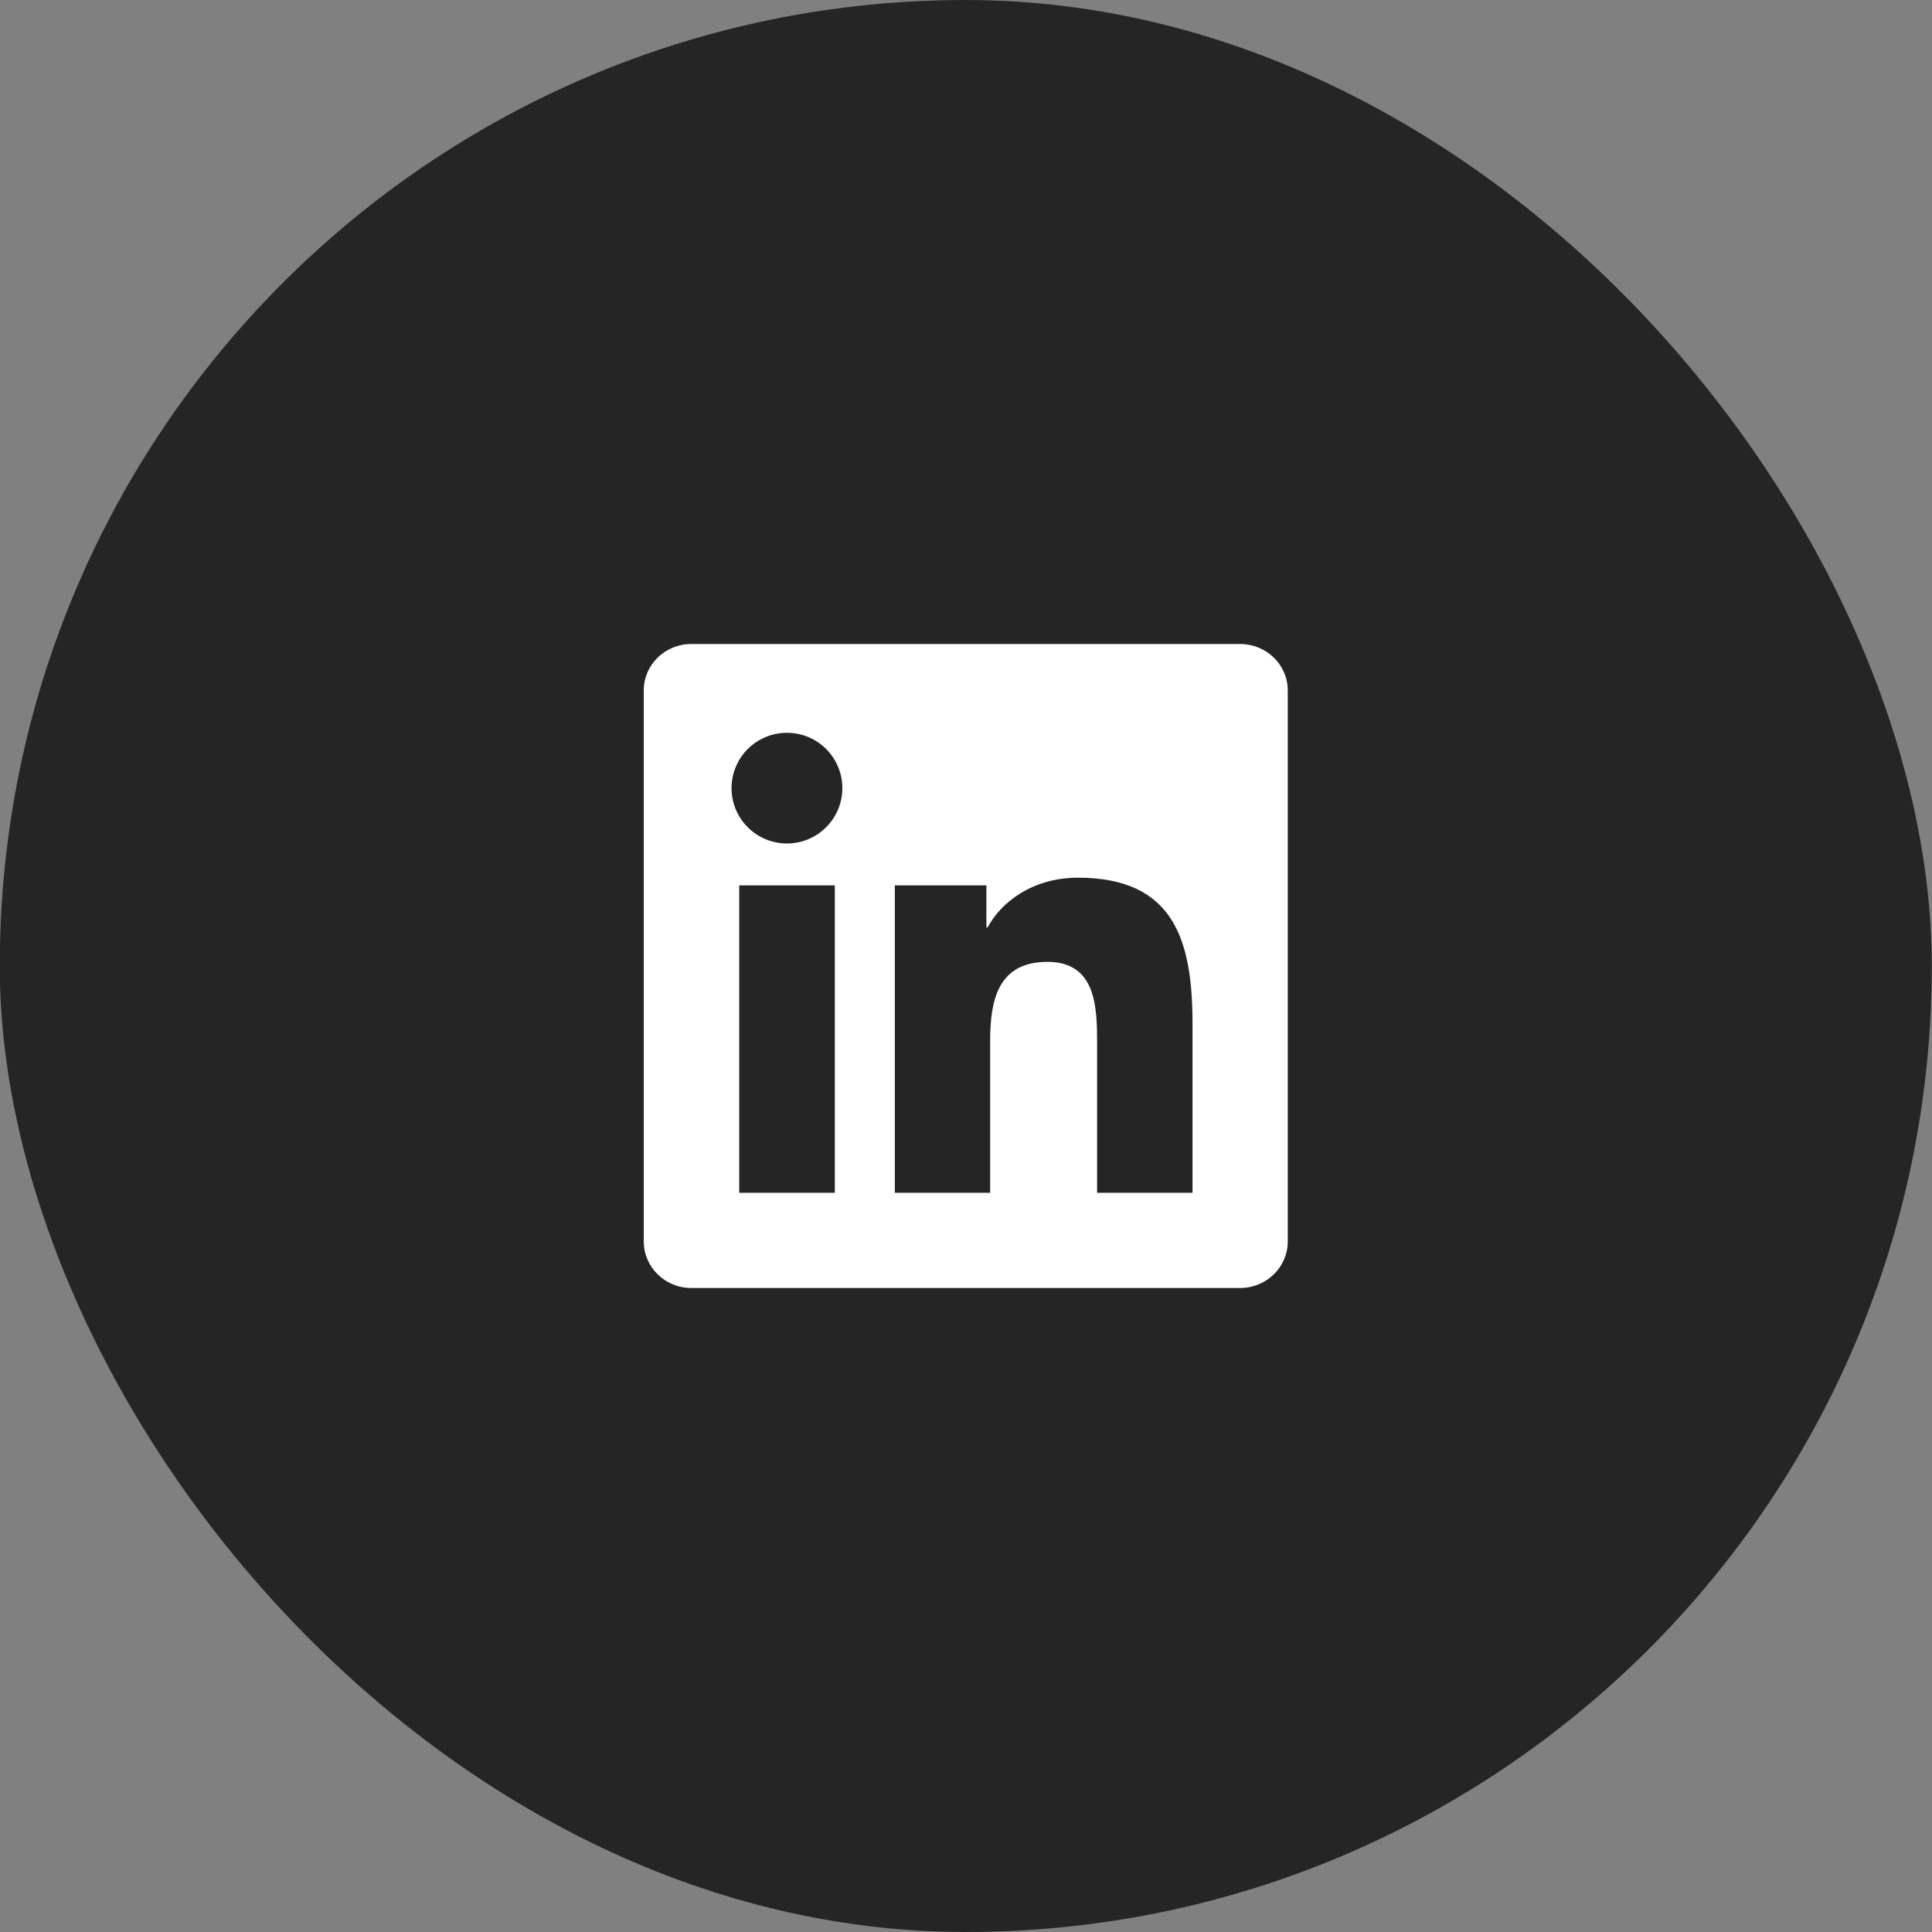
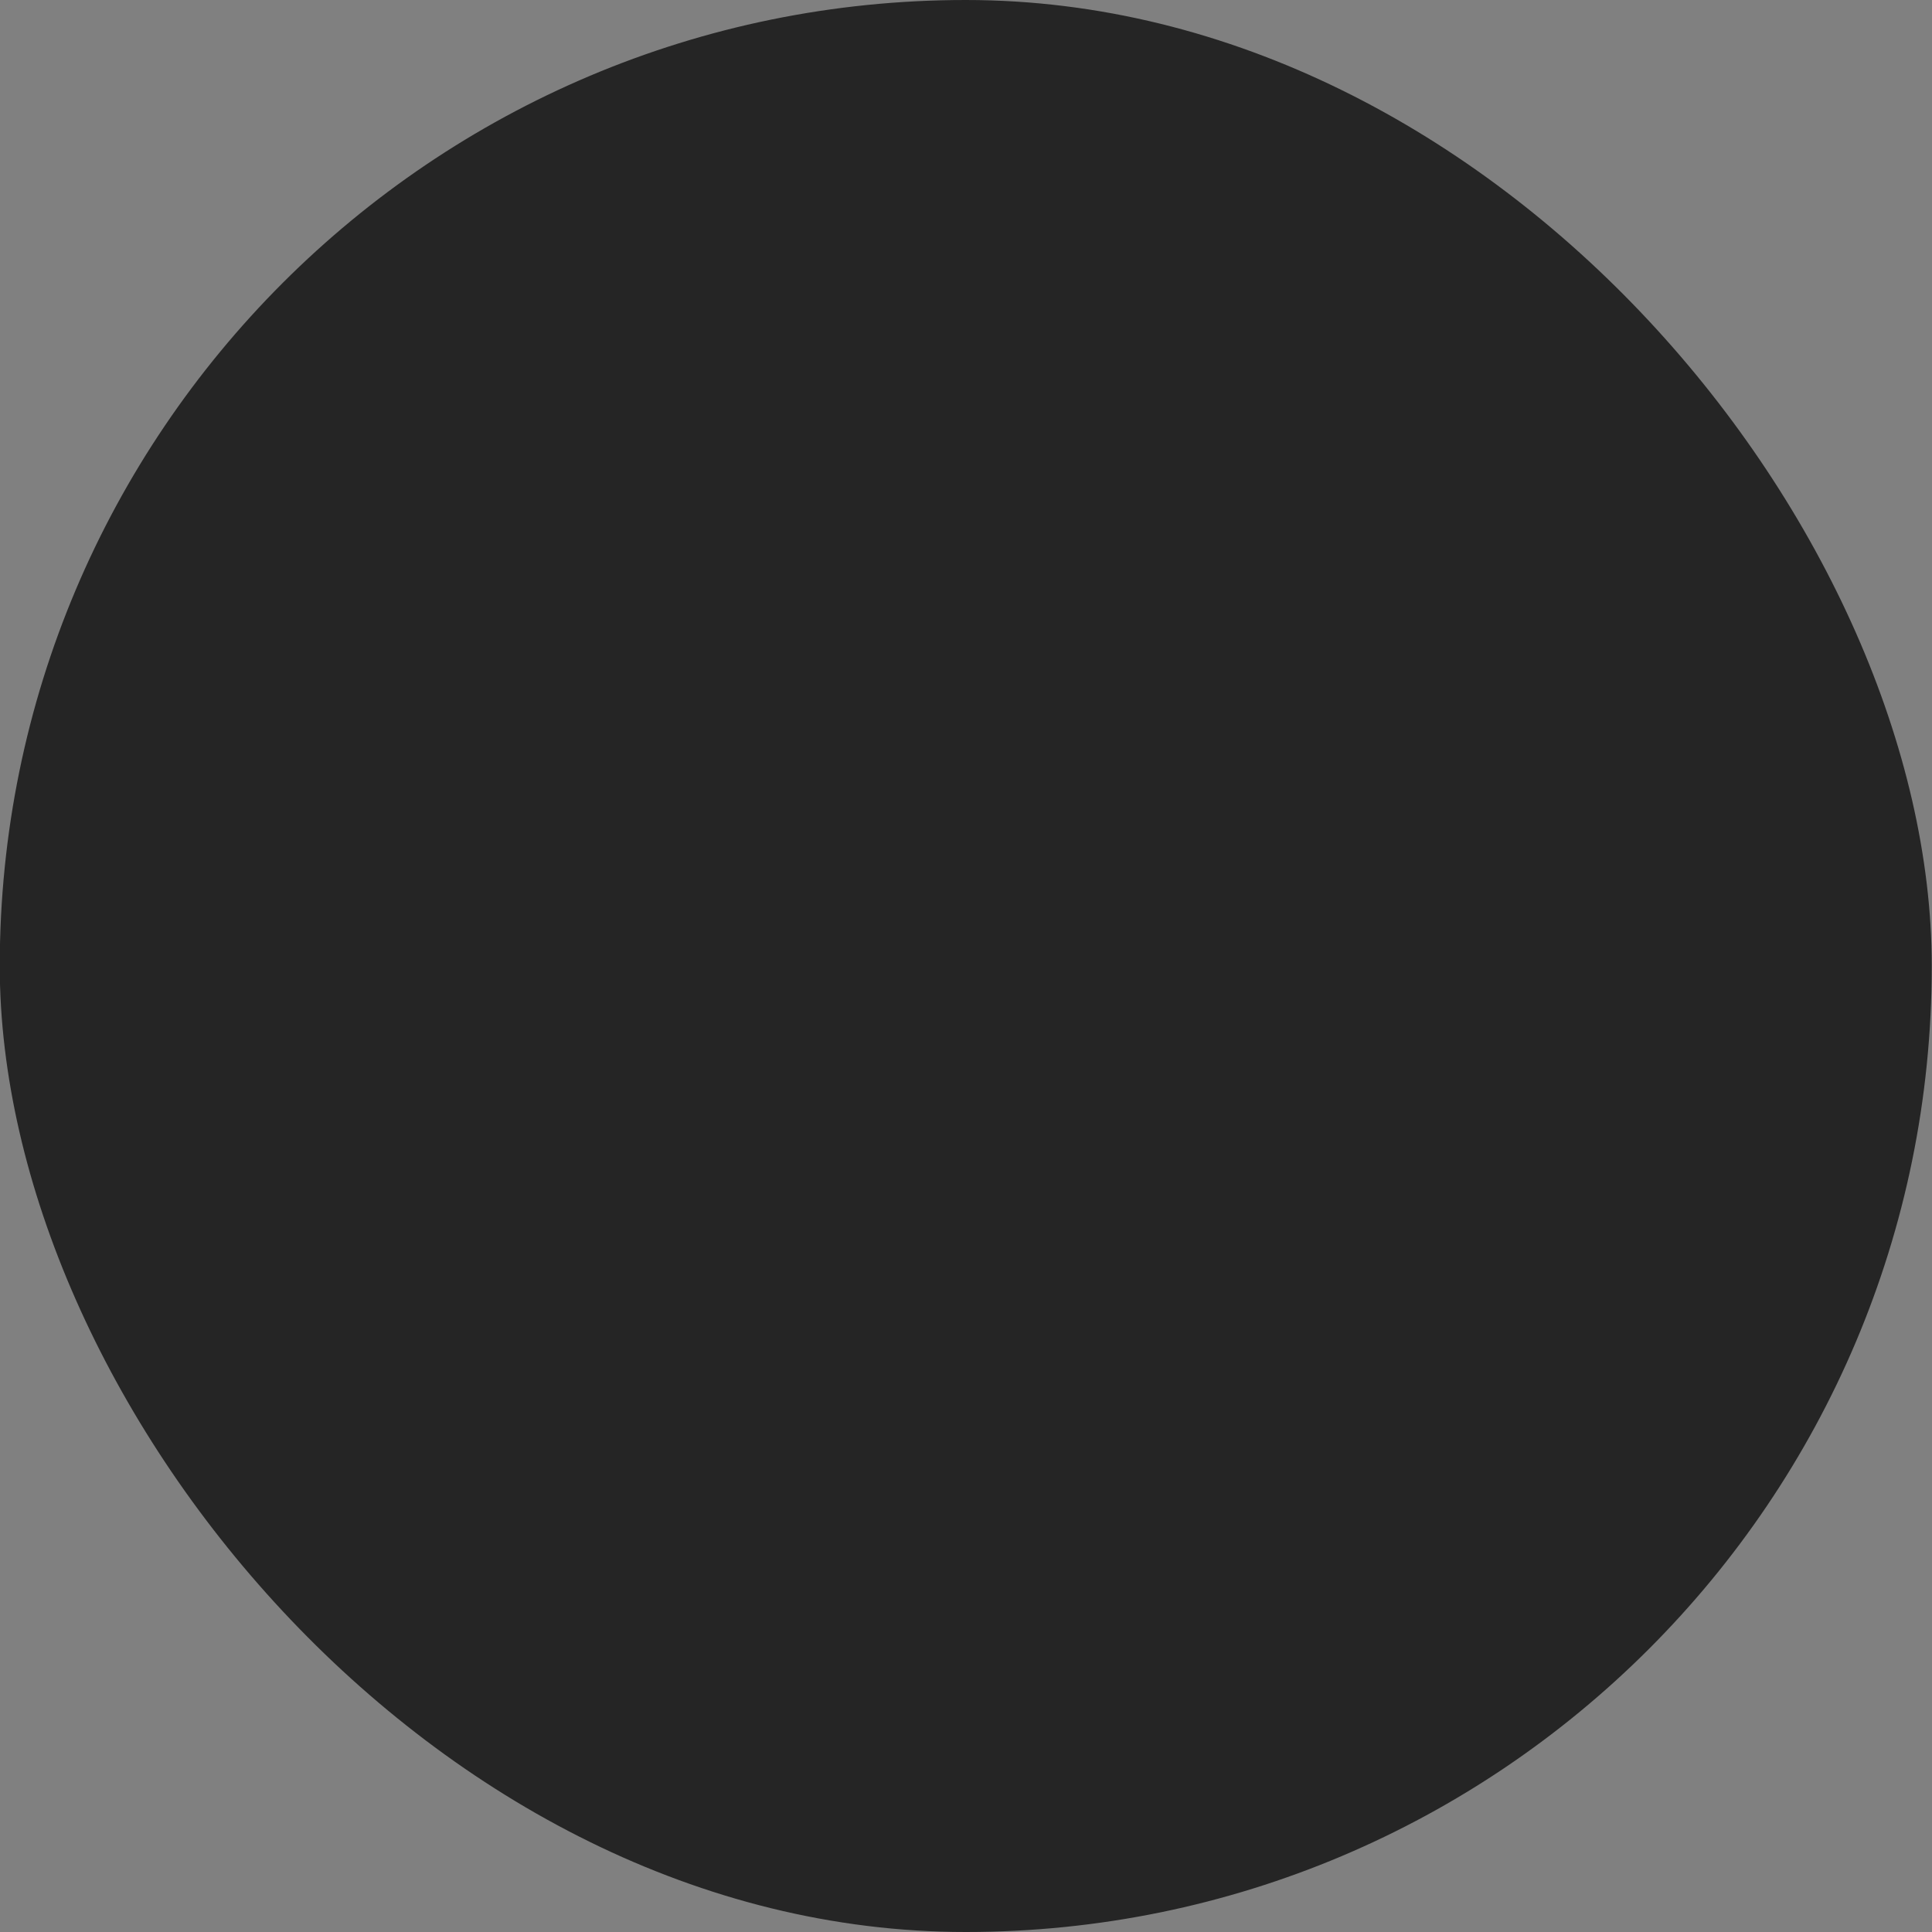
<svg xmlns="http://www.w3.org/2000/svg" width="48" height="48" viewBox="0 0 48 48" fill="none">
  <rect x="0" y="0" width="48" height="48" fill="#808080" stroke="none" />
  <rect x="-0.006" width="48" height="48" rx="24" fill="#252525" />
  <g clip-path="url(#clip0_2601_3137)">
-     <path d="M30.81 16H17.175C16.522 16 15.994 16.516 15.994 17.153V30.844C15.994 31.481 16.522 32 17.175 32H30.81C31.463 32 31.994 31.481 31.994 30.847V17.153C31.994 16.516 31.463 16 30.81 16ZM20.741 29.634H18.366V21.997H20.741V29.634ZM19.553 20.956C18.791 20.956 18.175 20.341 18.175 19.581C18.175 18.822 18.791 18.206 19.553 18.206C20.313 18.206 20.928 18.822 20.928 19.581C20.928 20.337 20.313 20.956 19.553 20.956ZM29.628 29.634H27.257V25.922C27.257 25.038 27.241 23.897 26.022 23.897C24.788 23.897 24.6 24.863 24.6 25.859V29.634H22.232V21.997H24.507V23.041H24.538C24.854 22.441 25.628 21.806 26.782 21.806C29.185 21.806 29.628 23.387 29.628 25.444V29.634V29.634Z" fill="white" />
+     <path d="M30.81 16H17.175C16.522 16 15.994 16.516 15.994 17.153V30.844C15.994 31.481 16.522 32 17.175 32H30.81C31.463 32 31.994 31.481 31.994 30.847V17.153C31.994 16.516 31.463 16 30.81 16ZM20.741 29.634H18.366H20.741V29.634ZM19.553 20.956C18.791 20.956 18.175 20.341 18.175 19.581C18.175 18.822 18.791 18.206 19.553 18.206C20.313 18.206 20.928 18.822 20.928 19.581C20.928 20.337 20.313 20.956 19.553 20.956ZM29.628 29.634H27.257V25.922C27.257 25.038 27.241 23.897 26.022 23.897C24.788 23.897 24.6 24.863 24.6 25.859V29.634H22.232V21.997H24.507V23.041H24.538C24.854 22.441 25.628 21.806 26.782 21.806C29.185 21.806 29.628 23.387 29.628 25.444V29.634V29.634Z" fill="white" />
  </g>
  <defs>
    <clipPath id="clip0_2601_3137">
-       <rect width="16" height="16" fill="white" transform="translate(15.994 16)" />
-     </clipPath>
+       </clipPath>
  </defs>
</svg>